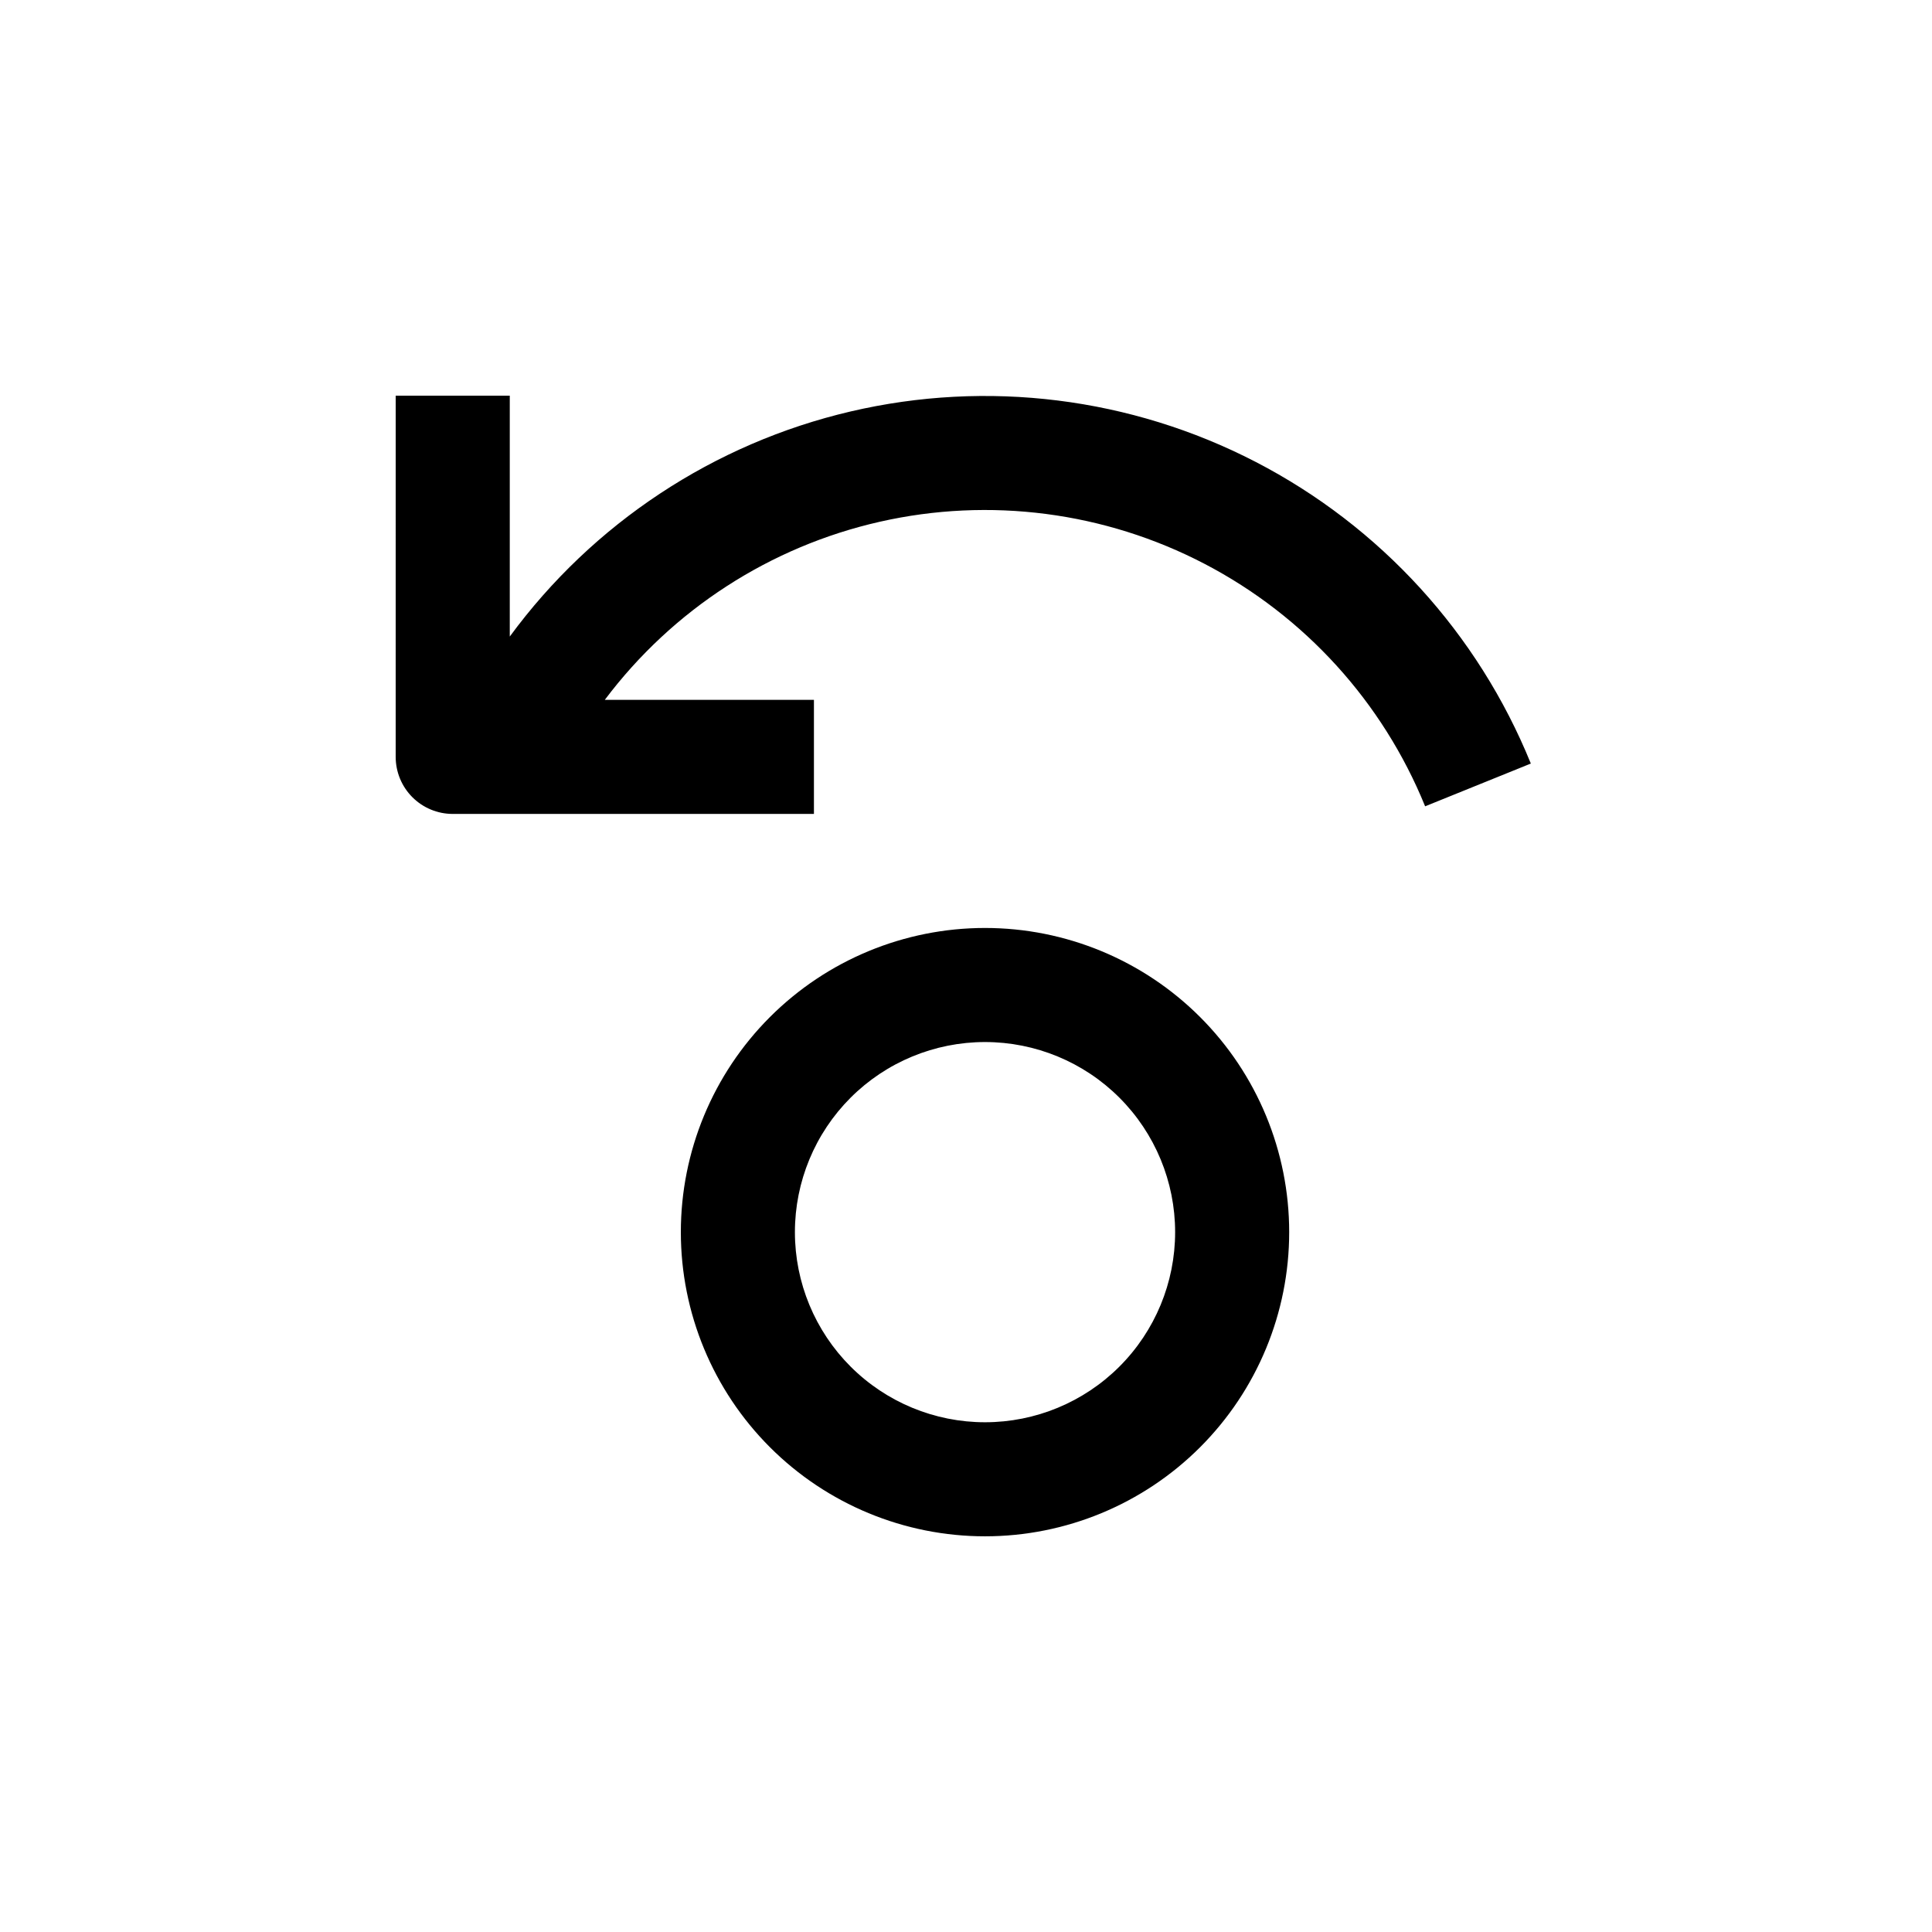
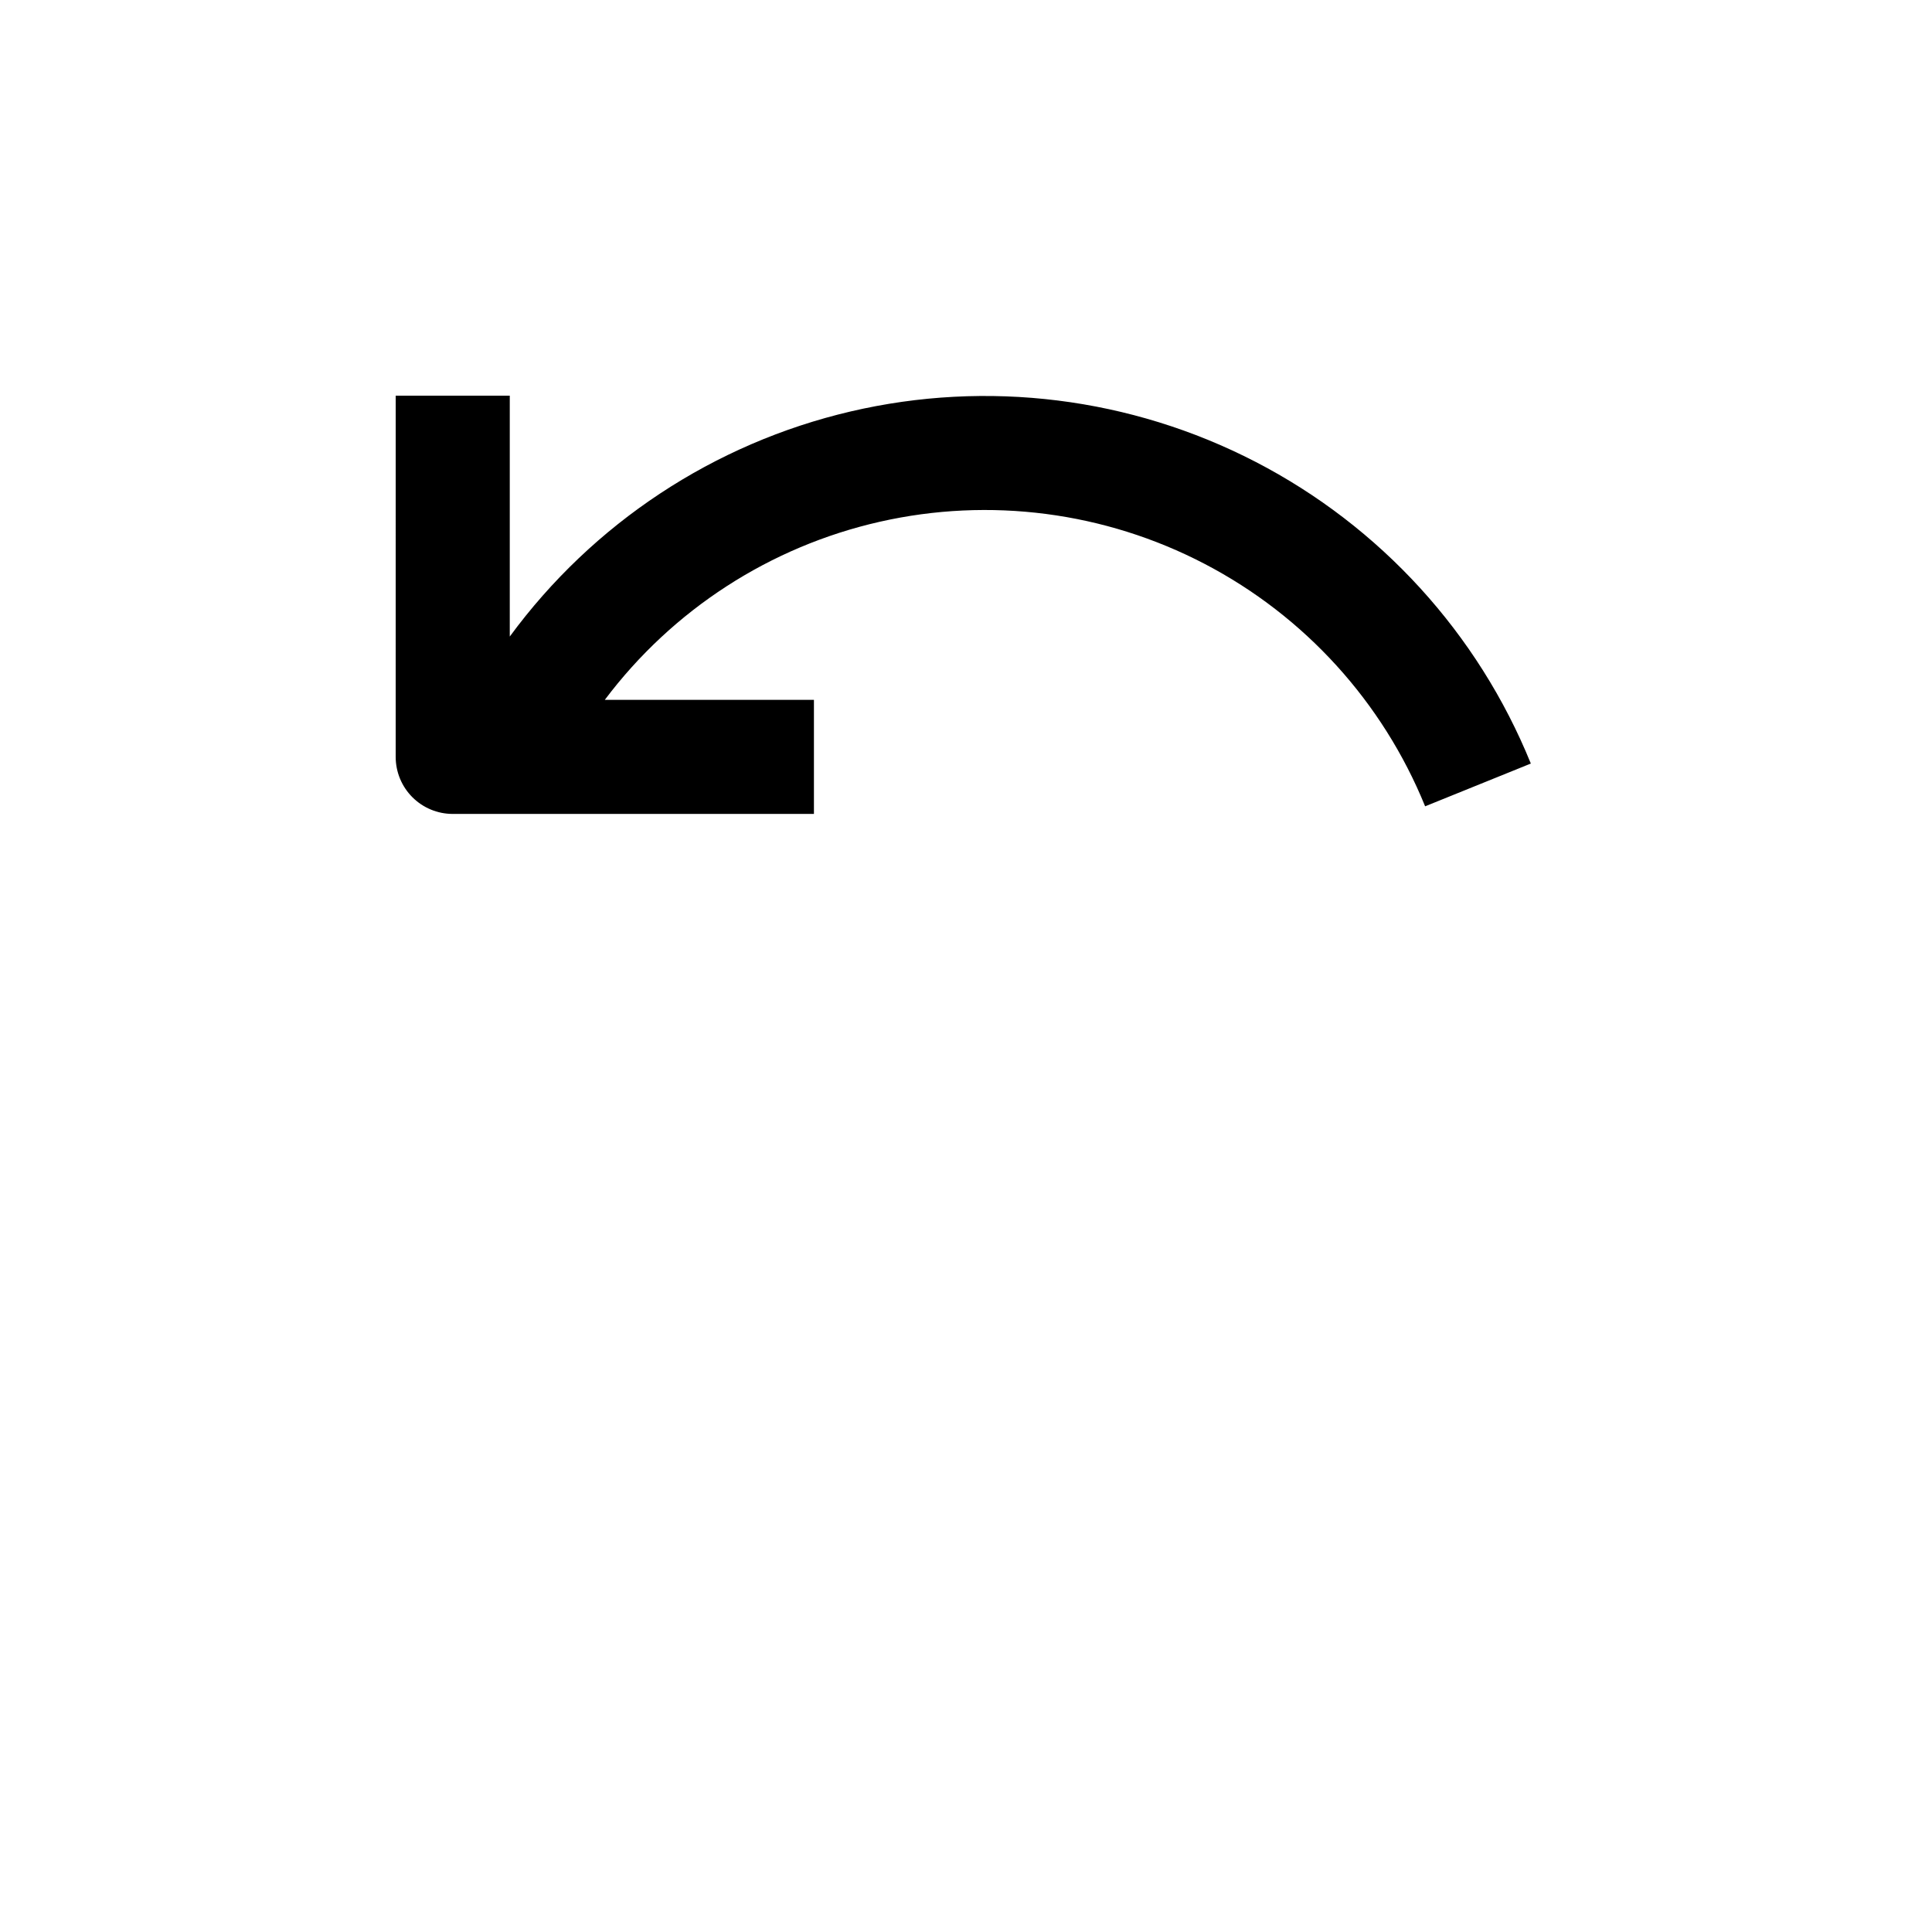
<svg xmlns="http://www.w3.org/2000/svg" fill="#000000" width="800px" height="800px" version="1.1" viewBox="144 144 512 512">
  <g>
    <path d="m248.86 344.58c0 4.012 1.594 7.856 4.426 10.688 2.836 2.836 6.68 4.43 10.688 4.43h95.727v-30.23h-55.422c17.93-23.871 43.758-40.602 72.879-47.199 29.117-6.598 59.633-2.637 86.102 11.176s47.172 36.578 58.414 64.238l28.012-11.336c-14.008-34.488-39.867-62.836-72.926-79.941-33.059-17.105-71.141-21.84-107.38-13.355-36.242 8.488-68.258 29.637-90.285 59.641v-63.832h-30.23z" />
-     <path d="m324.43 470.53c0 21.379 8.492 41.883 23.609 57 15.117 15.117 35.621 23.609 57 23.609s41.883-8.492 57-23.609c15.117-15.117 23.609-35.621 23.609-57s-8.492-41.883-23.609-57c-15.117-15.117-35.621-23.609-57-23.609s-41.883 8.492-57 23.609c-15.117 15.117-23.609 35.621-23.609 57zm130.99 0c0 13.363-5.309 26.176-14.758 35.625-9.445 9.449-22.262 14.758-35.625 14.758-13.359 0-26.176-5.309-35.625-14.758-9.445-9.449-14.754-22.262-14.754-35.625 0-13.359 5.309-26.176 14.754-35.625 9.449-9.449 22.266-14.754 35.625-14.754 13.363 0 26.18 5.305 35.625 14.754 9.449 9.449 14.758 22.266 14.758 35.625z" />
  </g>
</svg>